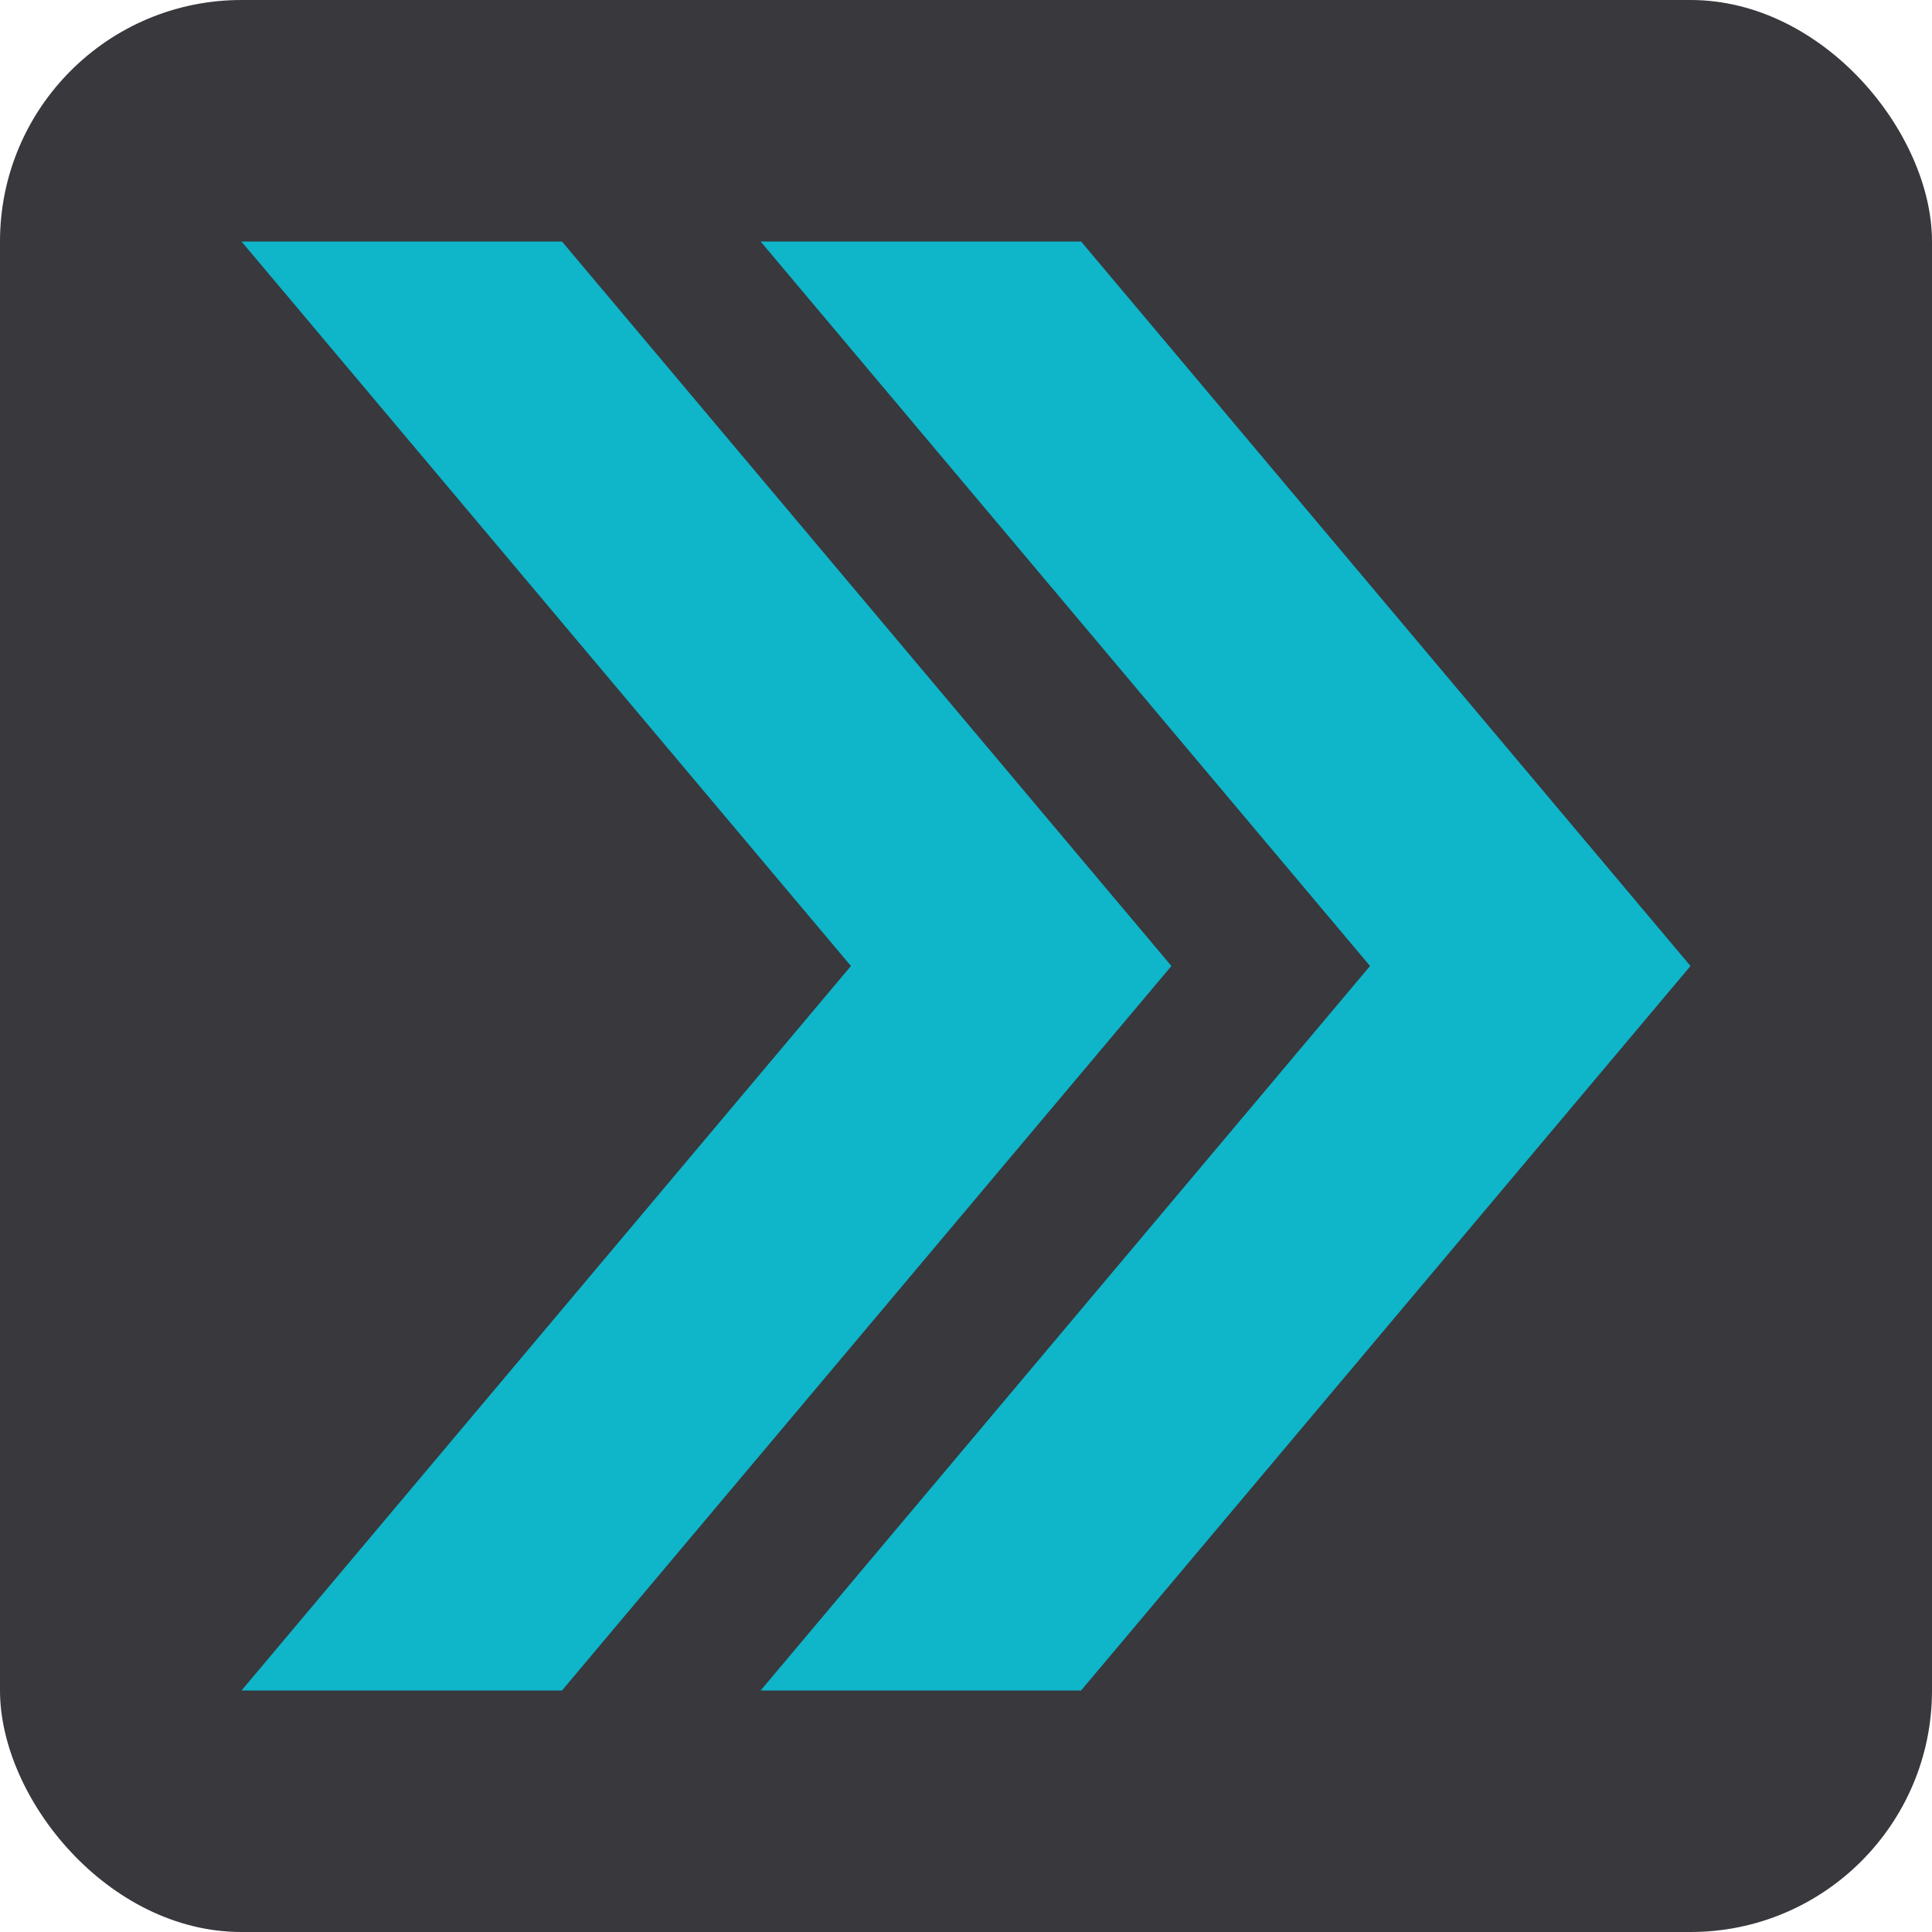
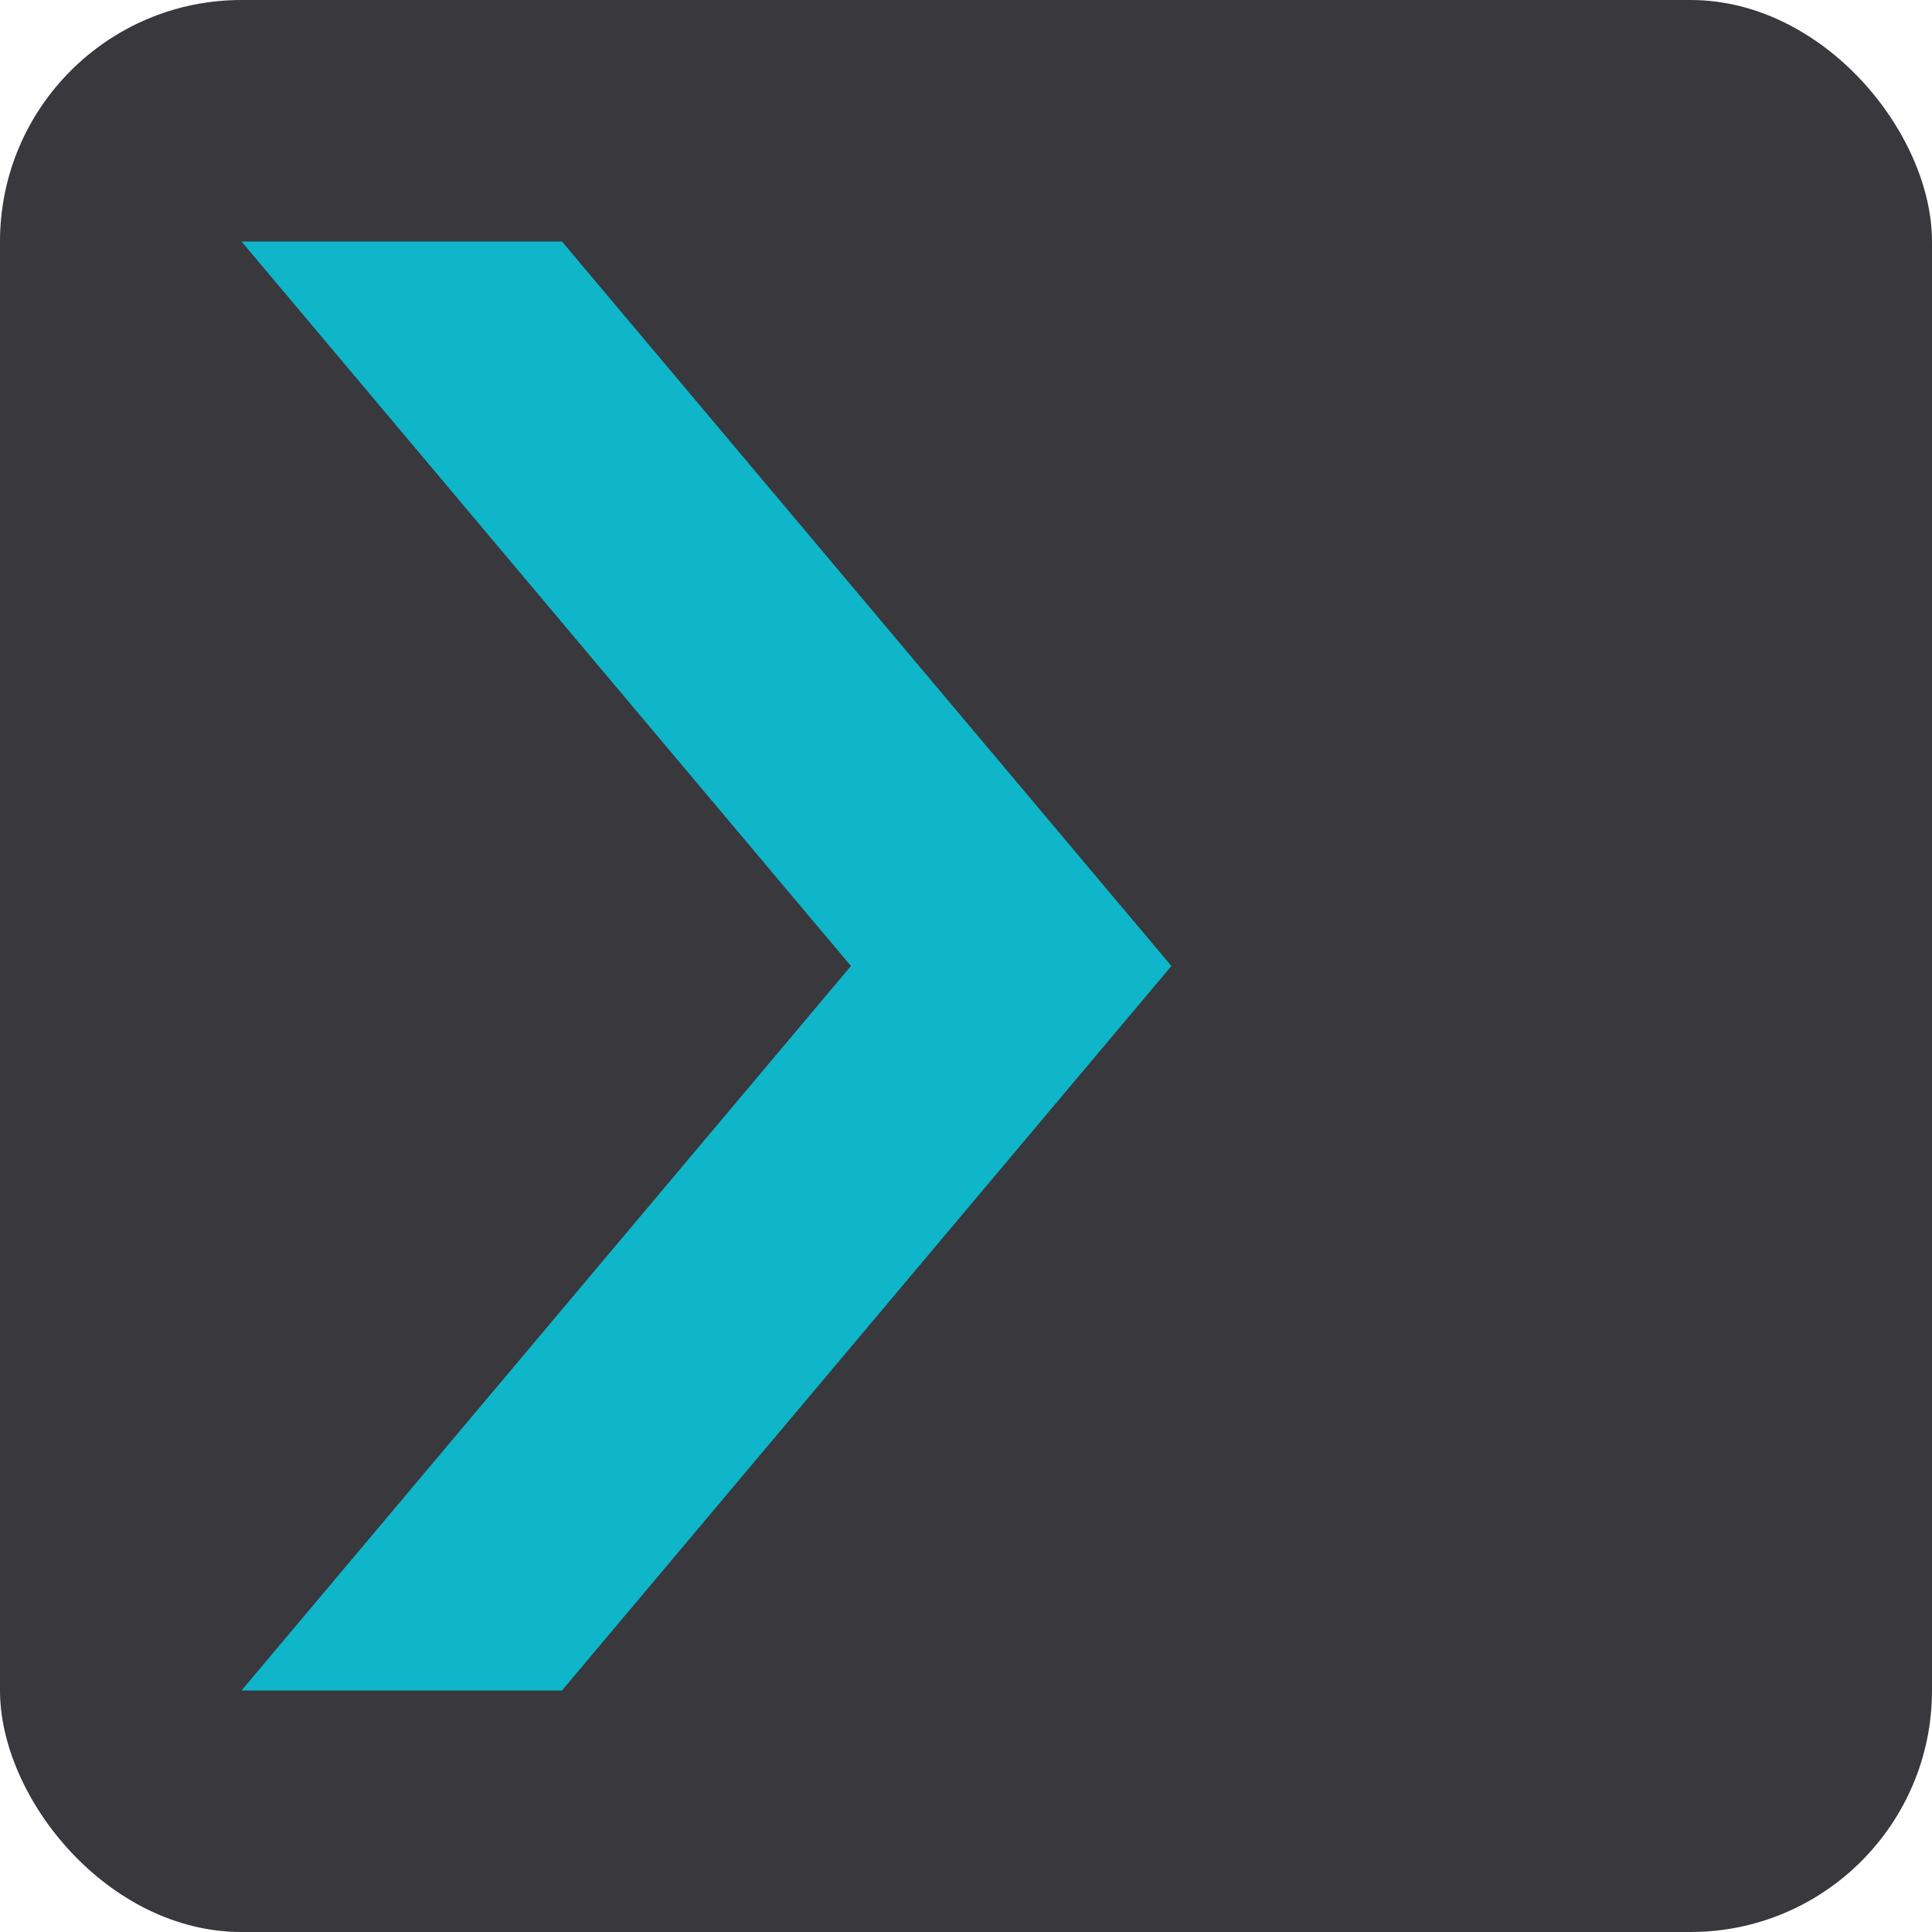
<svg xmlns="http://www.w3.org/2000/svg" viewBox="0 0 16 16">
  <defs>
    <style>.a{fill:#38383d;}.b{fill:#0fb5c9;}</style>
  </defs>
  <title>blisstribute_connect</title>
  <rect class="a" width="16" height="16" rx="2" />
-   <polygon class="b" points="8.953 2 6.299 2 11.346 8 6.299 14 8.953 14 14 8 8.953 2" />
  <polygon class="b" points="4.654 2 2 2 7.047 8 2 14 4.654 14 9.701 8 4.654 2" />
</svg>